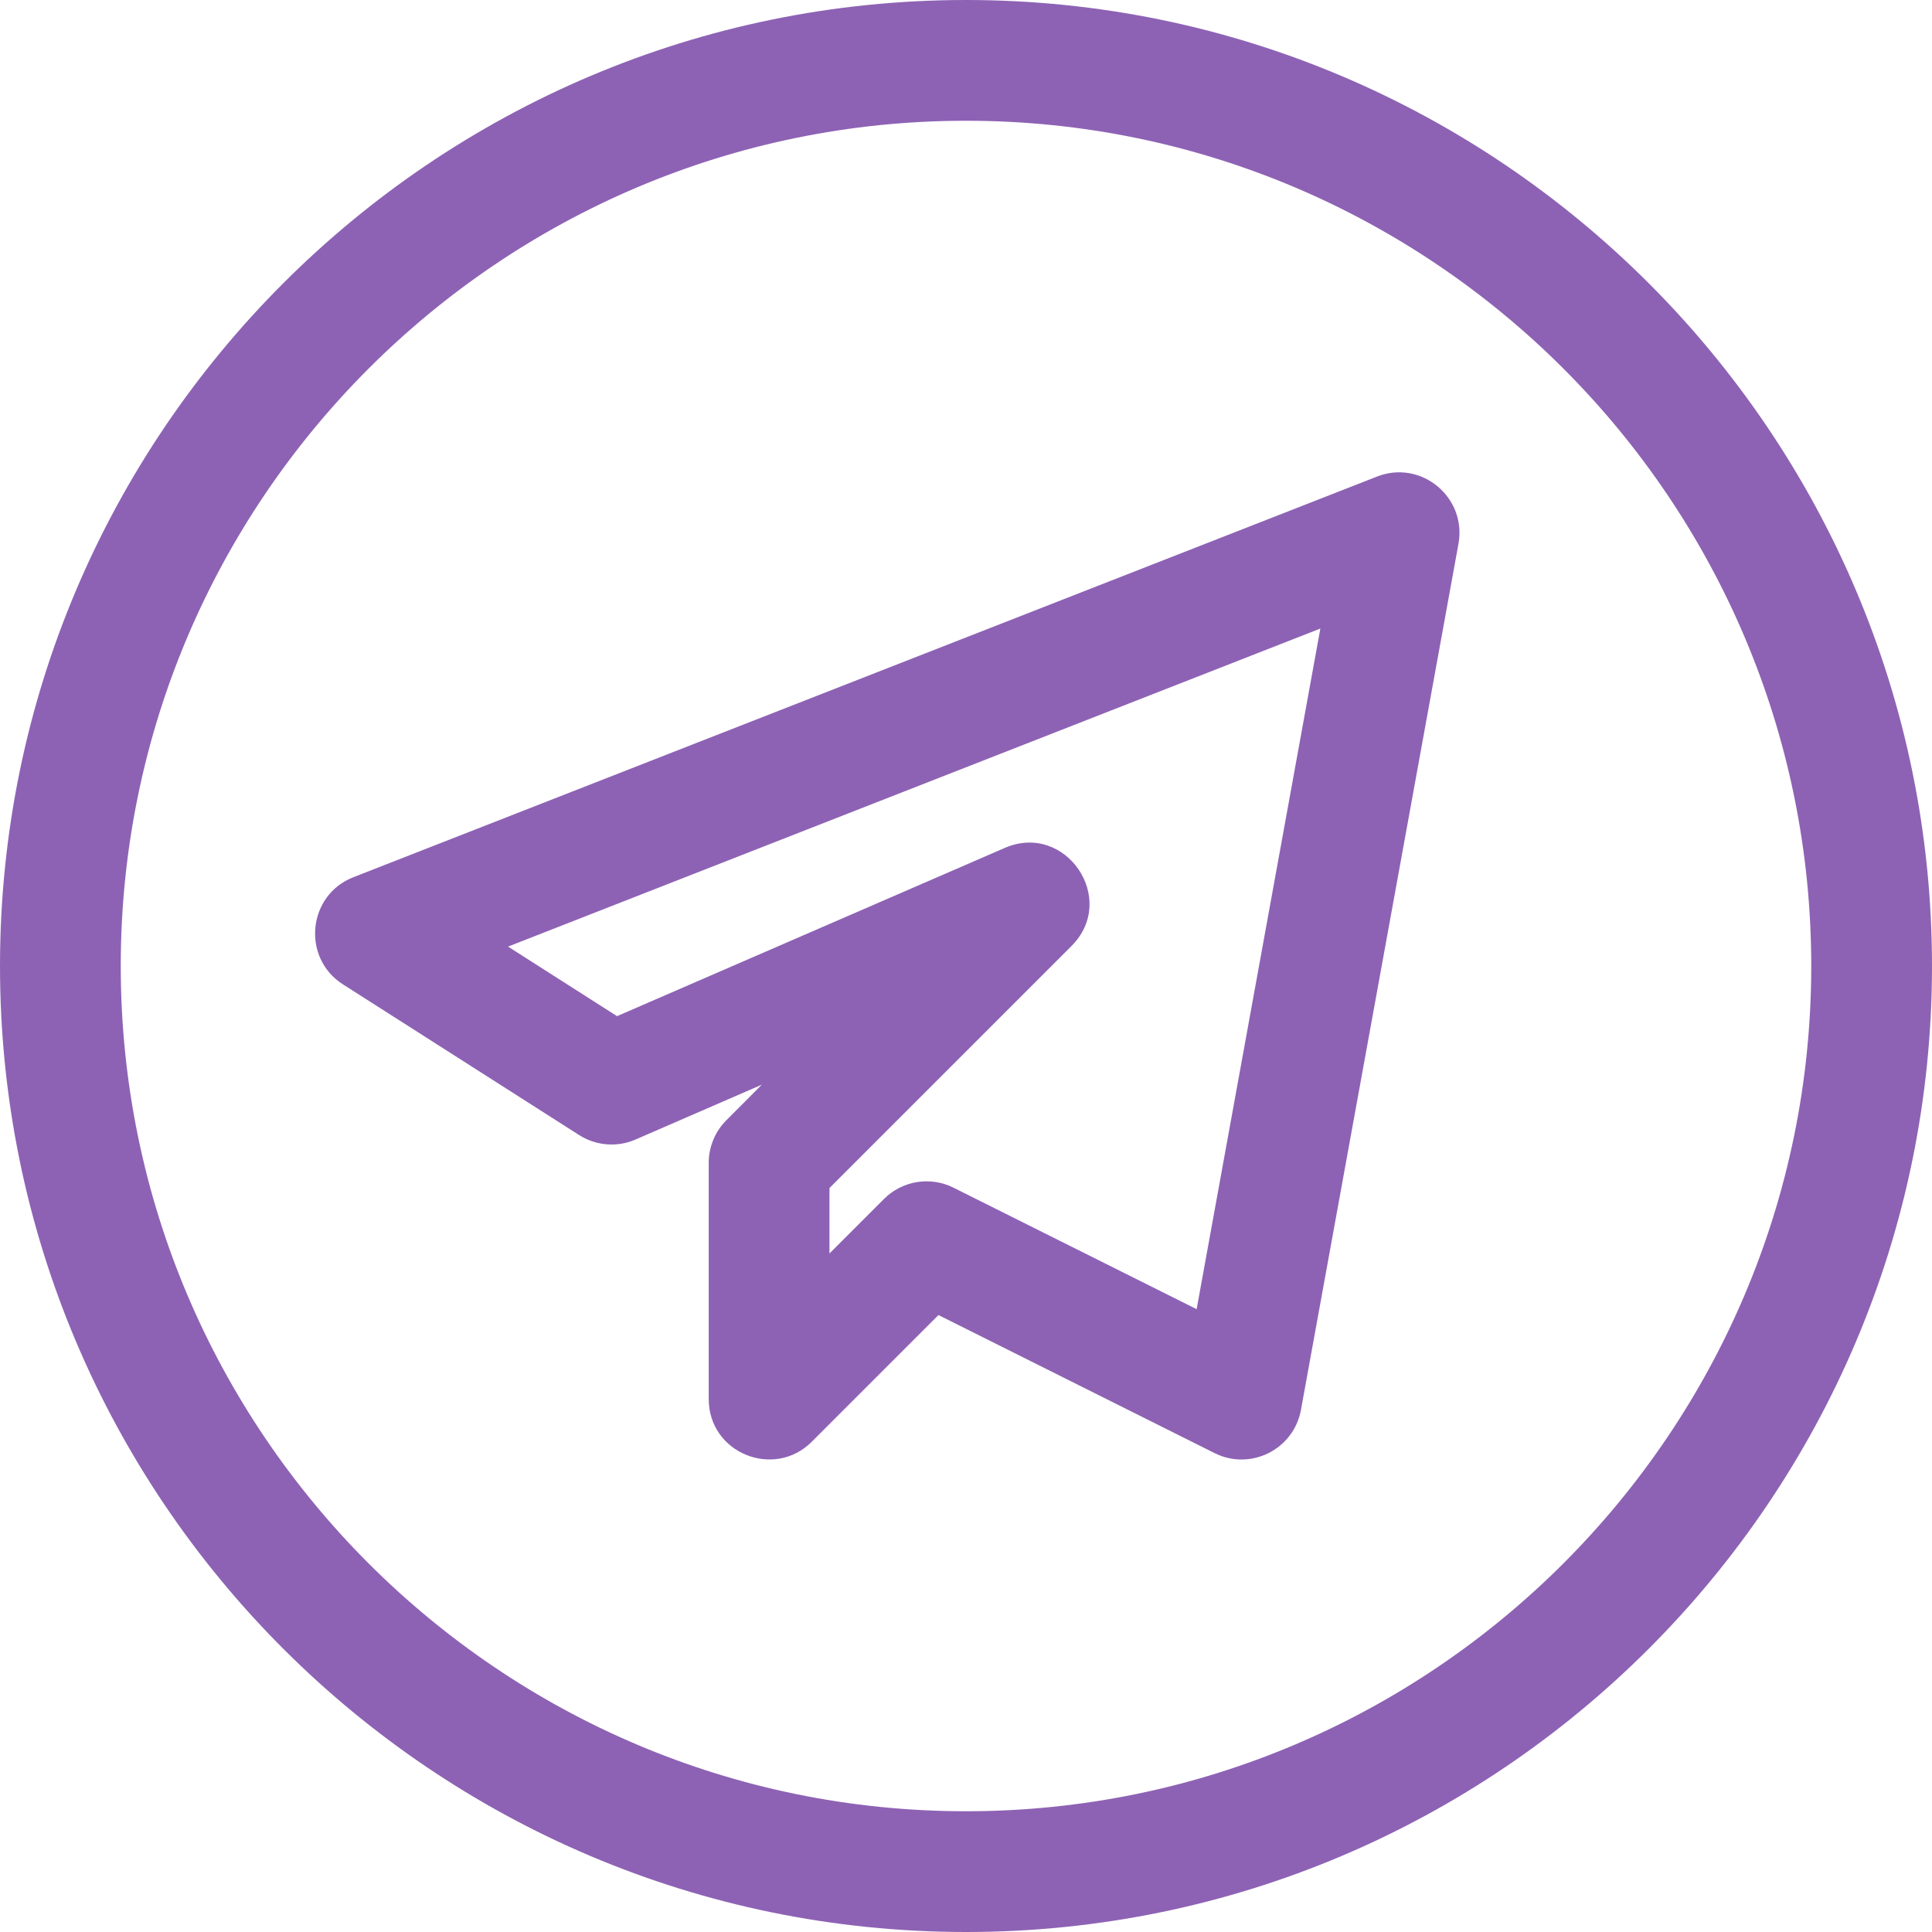
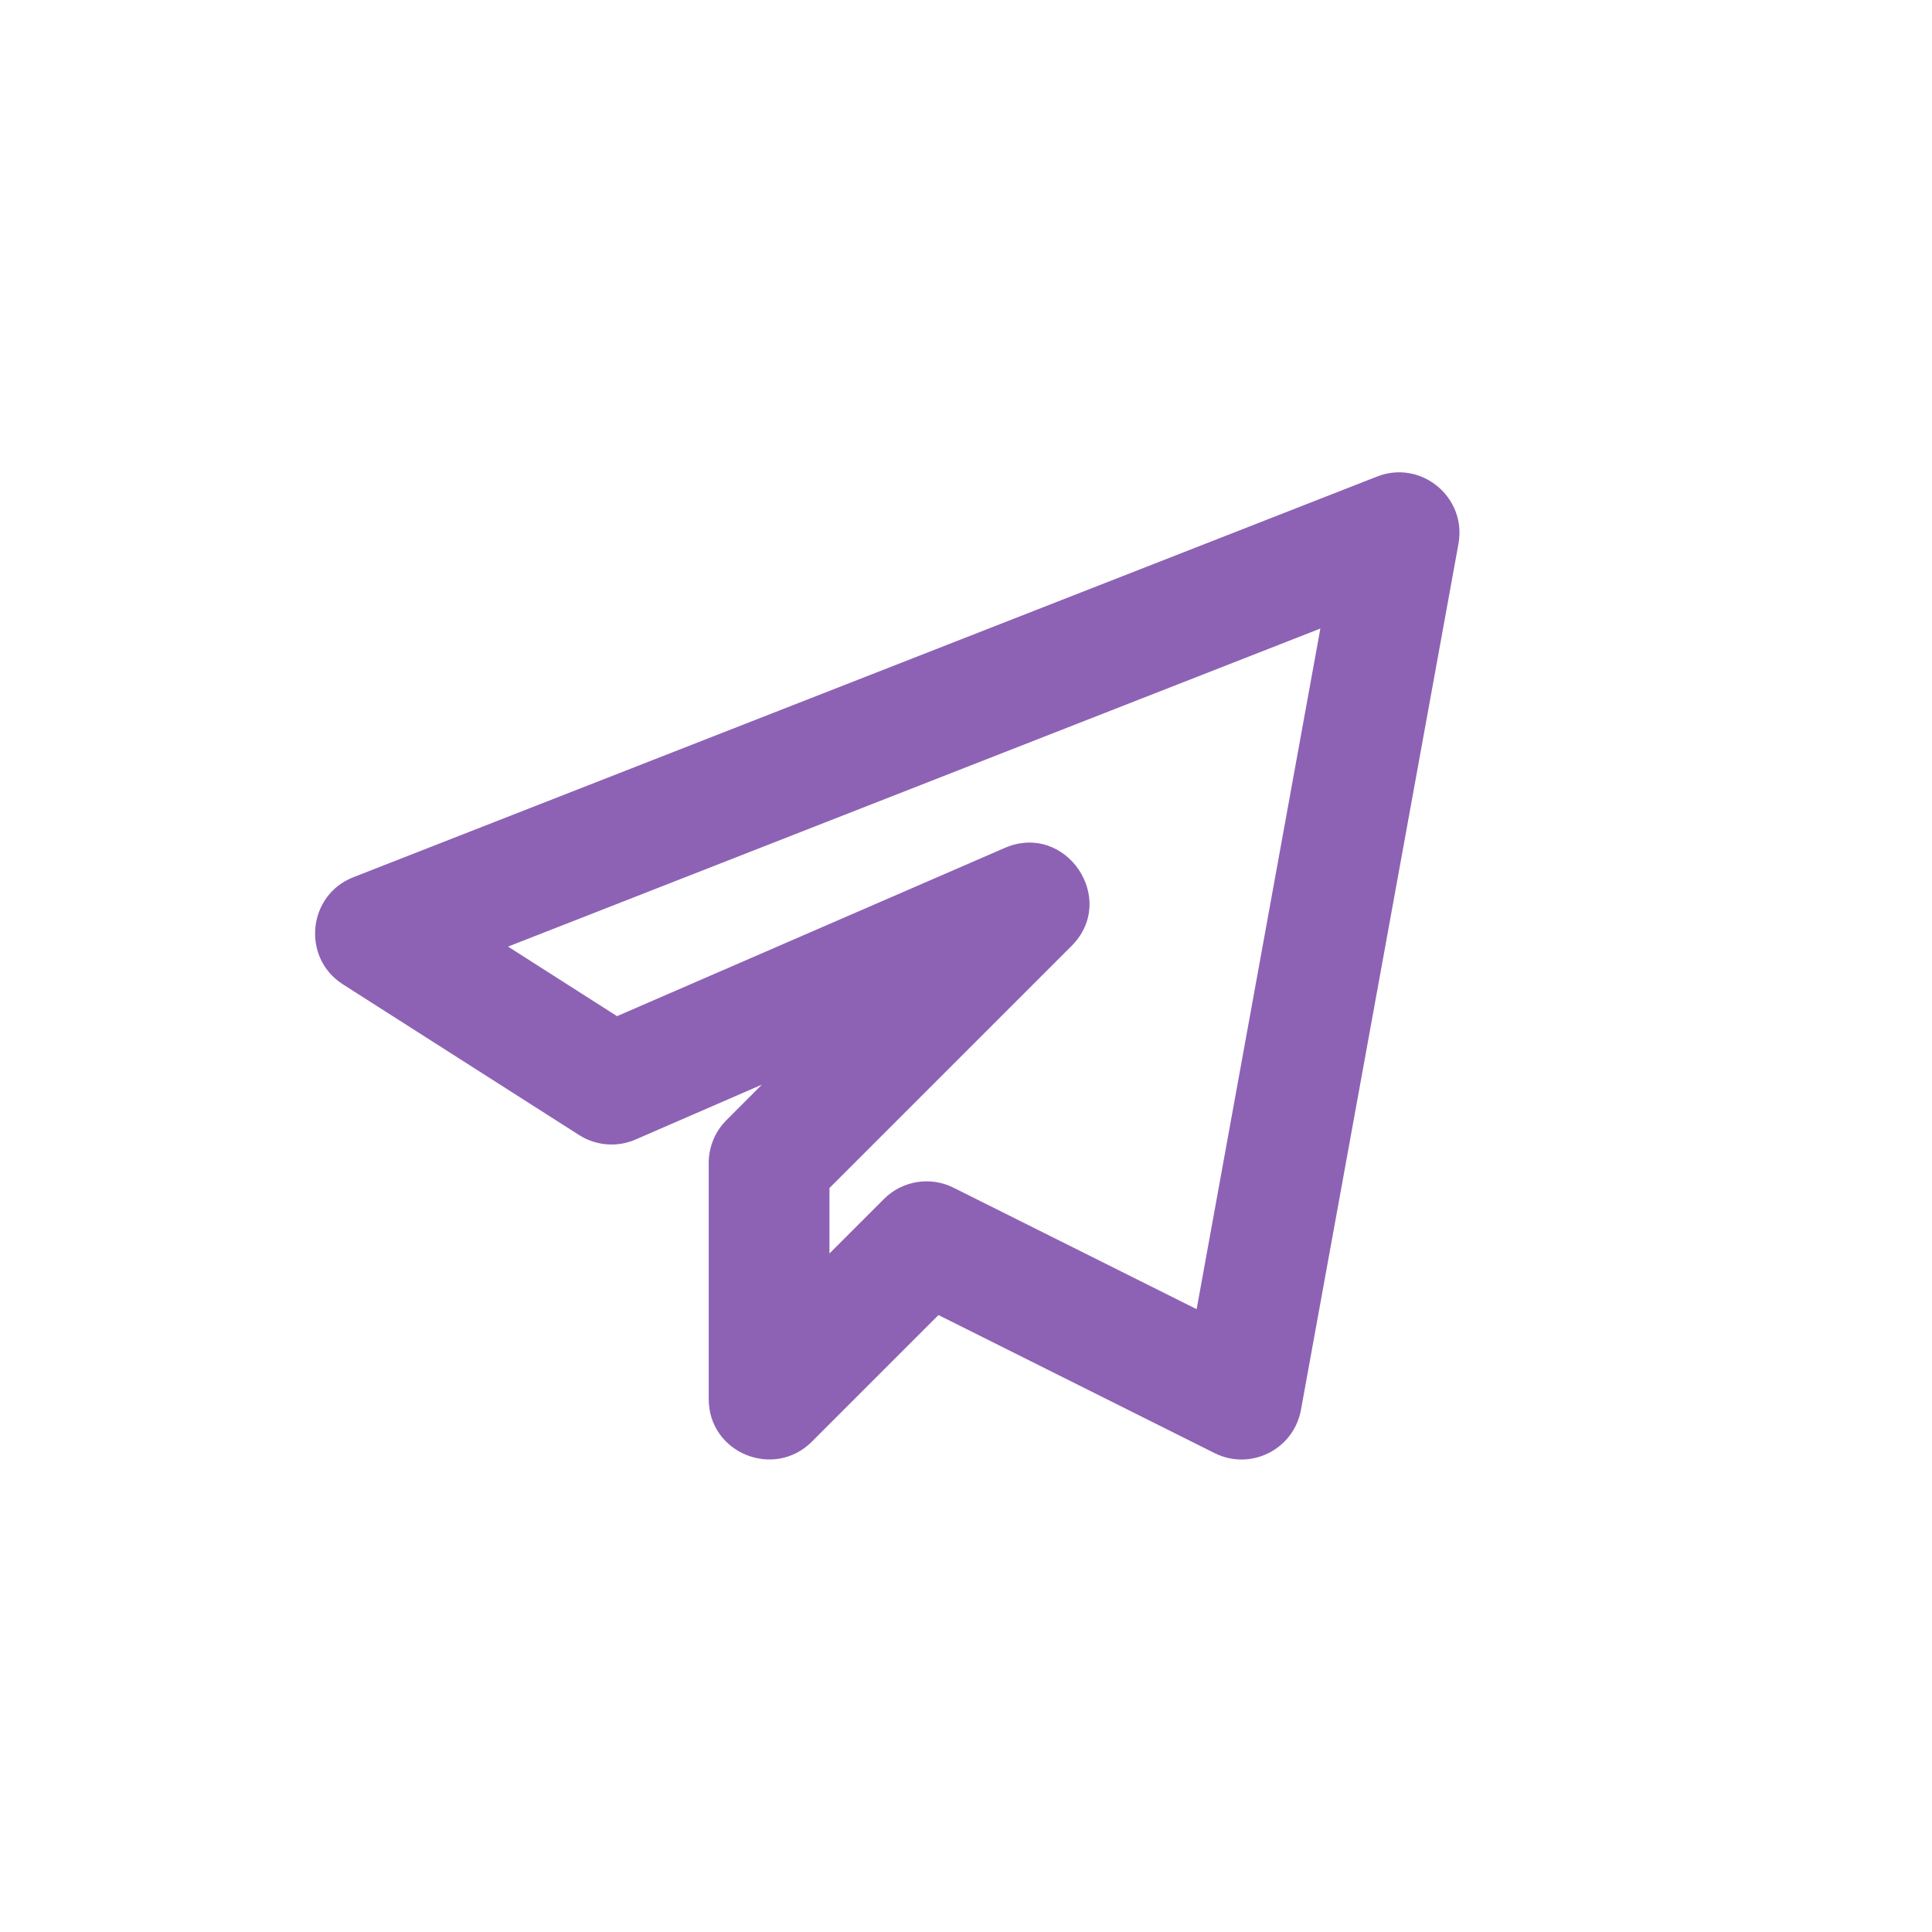
<svg xmlns="http://www.w3.org/2000/svg" width="24" height="24" viewBox="0 0 24 24" fill="none">
-   <path d="M12 24C18.617 24 24 18.617 24 12C24 5.383 18.617 0 12 0C5.383 0 0 5.383 0 12C0 18.617 5.383 24 12 24ZM12 1.5C17.79 1.5 22.5 6.21 22.5 12C22.5 17.79 17.79 22.5 12 22.5C6.21 22.5 1.5 17.79 1.5 12C1.5 6.21 6.21 1.5 12 1.5Z" fill="#8D62B4" />
  <path d="M7.896 14.155L9.464 13.474L9.024 13.915C8.883 14.056 8.804 14.247 8.804 14.445V17.38C8.804 18.052 9.616 18.378 10.084 17.91L11.658 16.336L15.088 18.051C15.532 18.273 16.069 18.01 16.161 17.514L18.118 6.753C18.221 6.174 17.651 5.706 17.106 5.92L4.39 10.897C3.82 11.119 3.744 11.899 4.26 12.228L7.194 14.1C7.404 14.234 7.669 14.255 7.896 14.155ZM16.402 7.808L14.865 16.263L11.845 14.754C11.553 14.608 11.205 14.669 10.98 14.895L10.304 15.571V14.758L13.311 11.751C13.894 11.168 13.238 10.206 12.482 10.533L7.665 12.623L6.311 11.759L16.402 7.808Z" fill="#8D62B4" />
</svg>